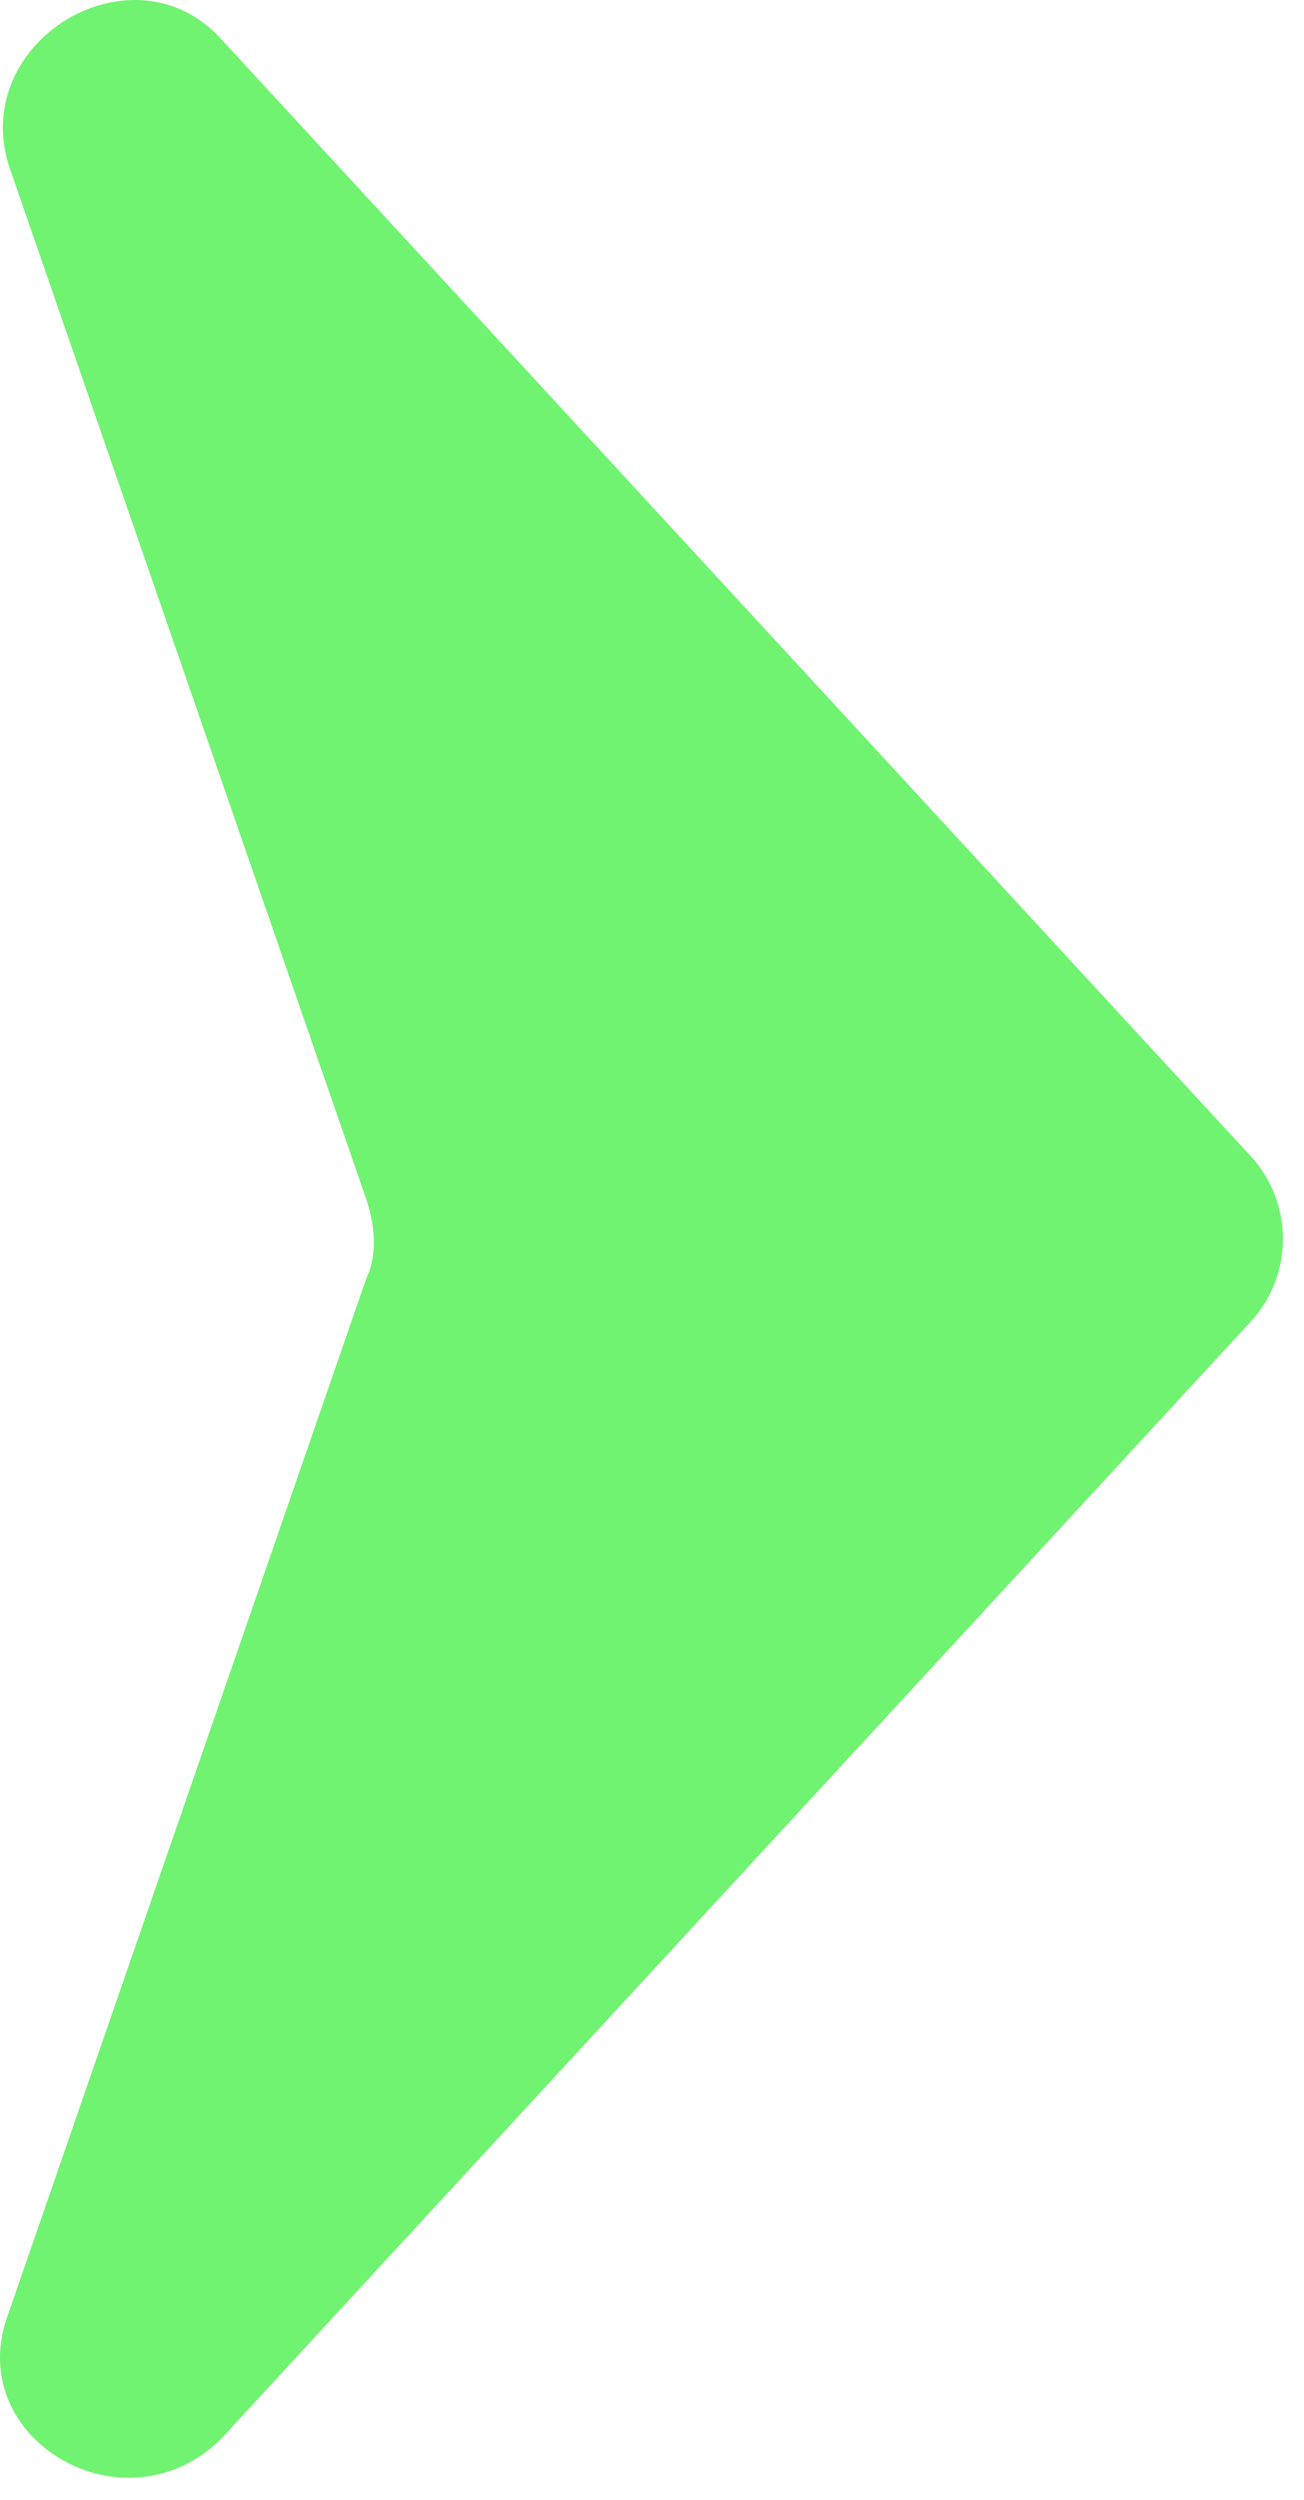
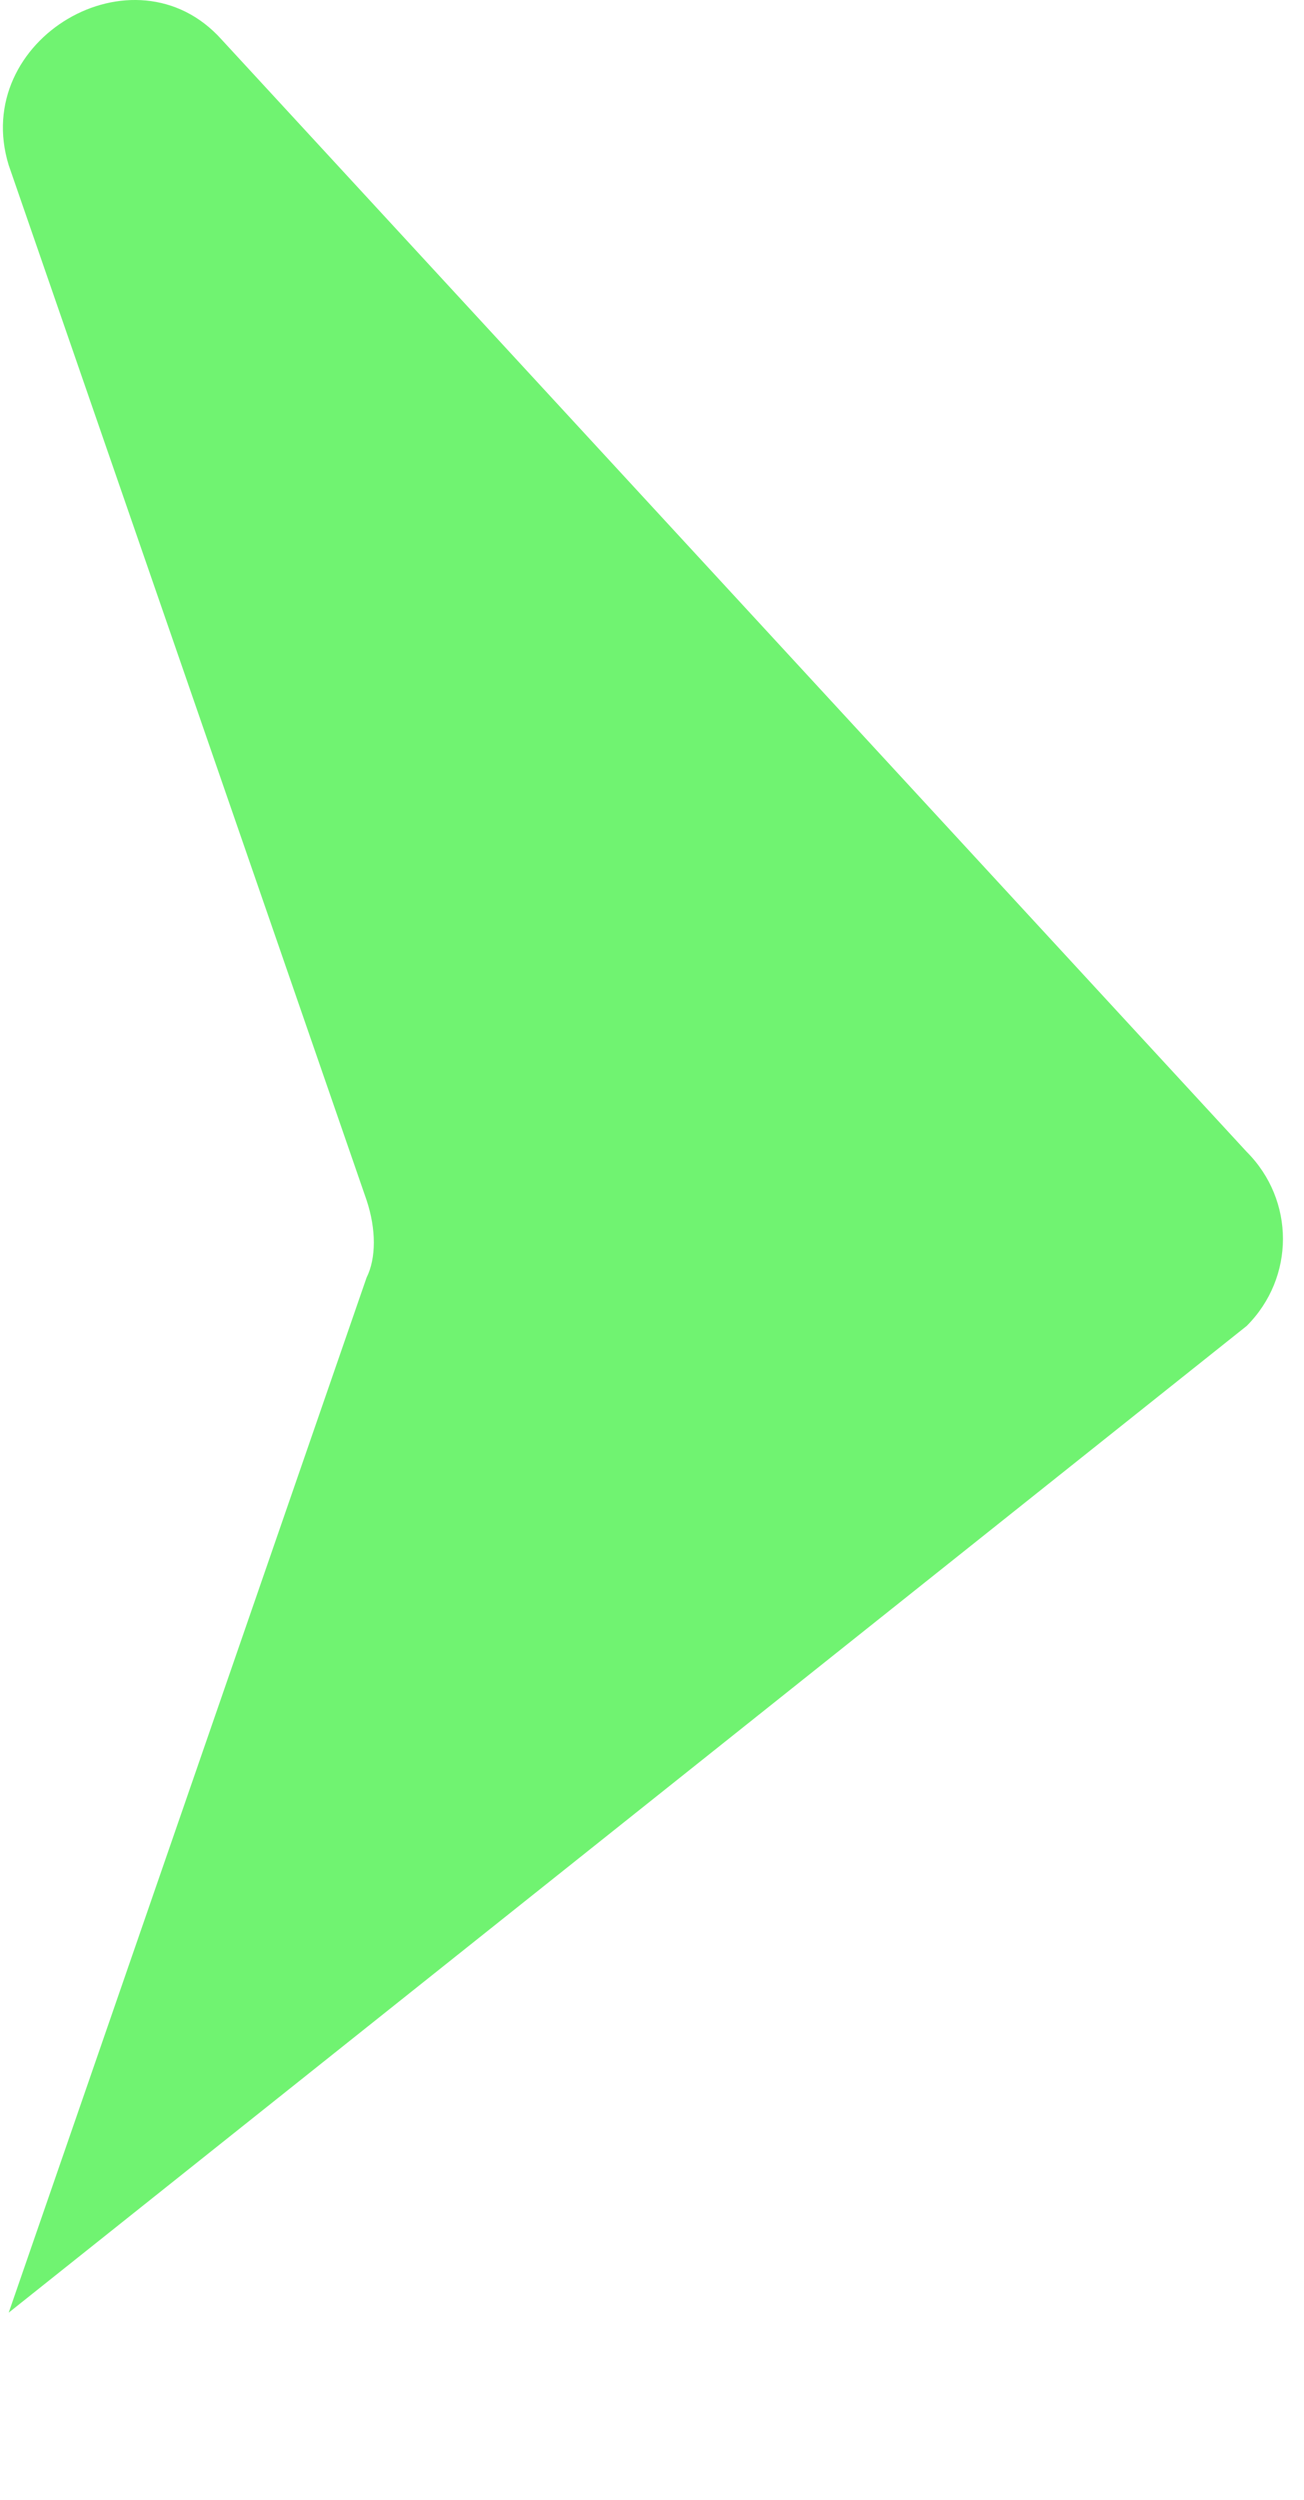
<svg xmlns="http://www.w3.org/2000/svg" width="24" height="46" viewBox="0 0 24 46" fill="none">
-   <path d="M22.945 21.195L4.076 0.725C2.474 -1.056 -0.552 0.724 0.16 3.039L6.747 22.085C6.925 22.619 6.925 23.153 6.747 23.509L0.16 42.556C-0.73 44.87 2.296 46.65 4.076 44.87L22.945 24.399C23.835 23.509 23.835 22.085 22.945 21.195Z" fill="#70F371" />
+   <path d="M22.945 21.195L4.076 0.725C2.474 -1.056 -0.552 0.724 0.16 3.039L6.747 22.085C6.925 22.619 6.925 23.153 6.747 23.509L0.16 42.556L22.945 24.399C23.835 23.509 23.835 22.085 22.945 21.195Z" fill="#70F371" />
</svg>